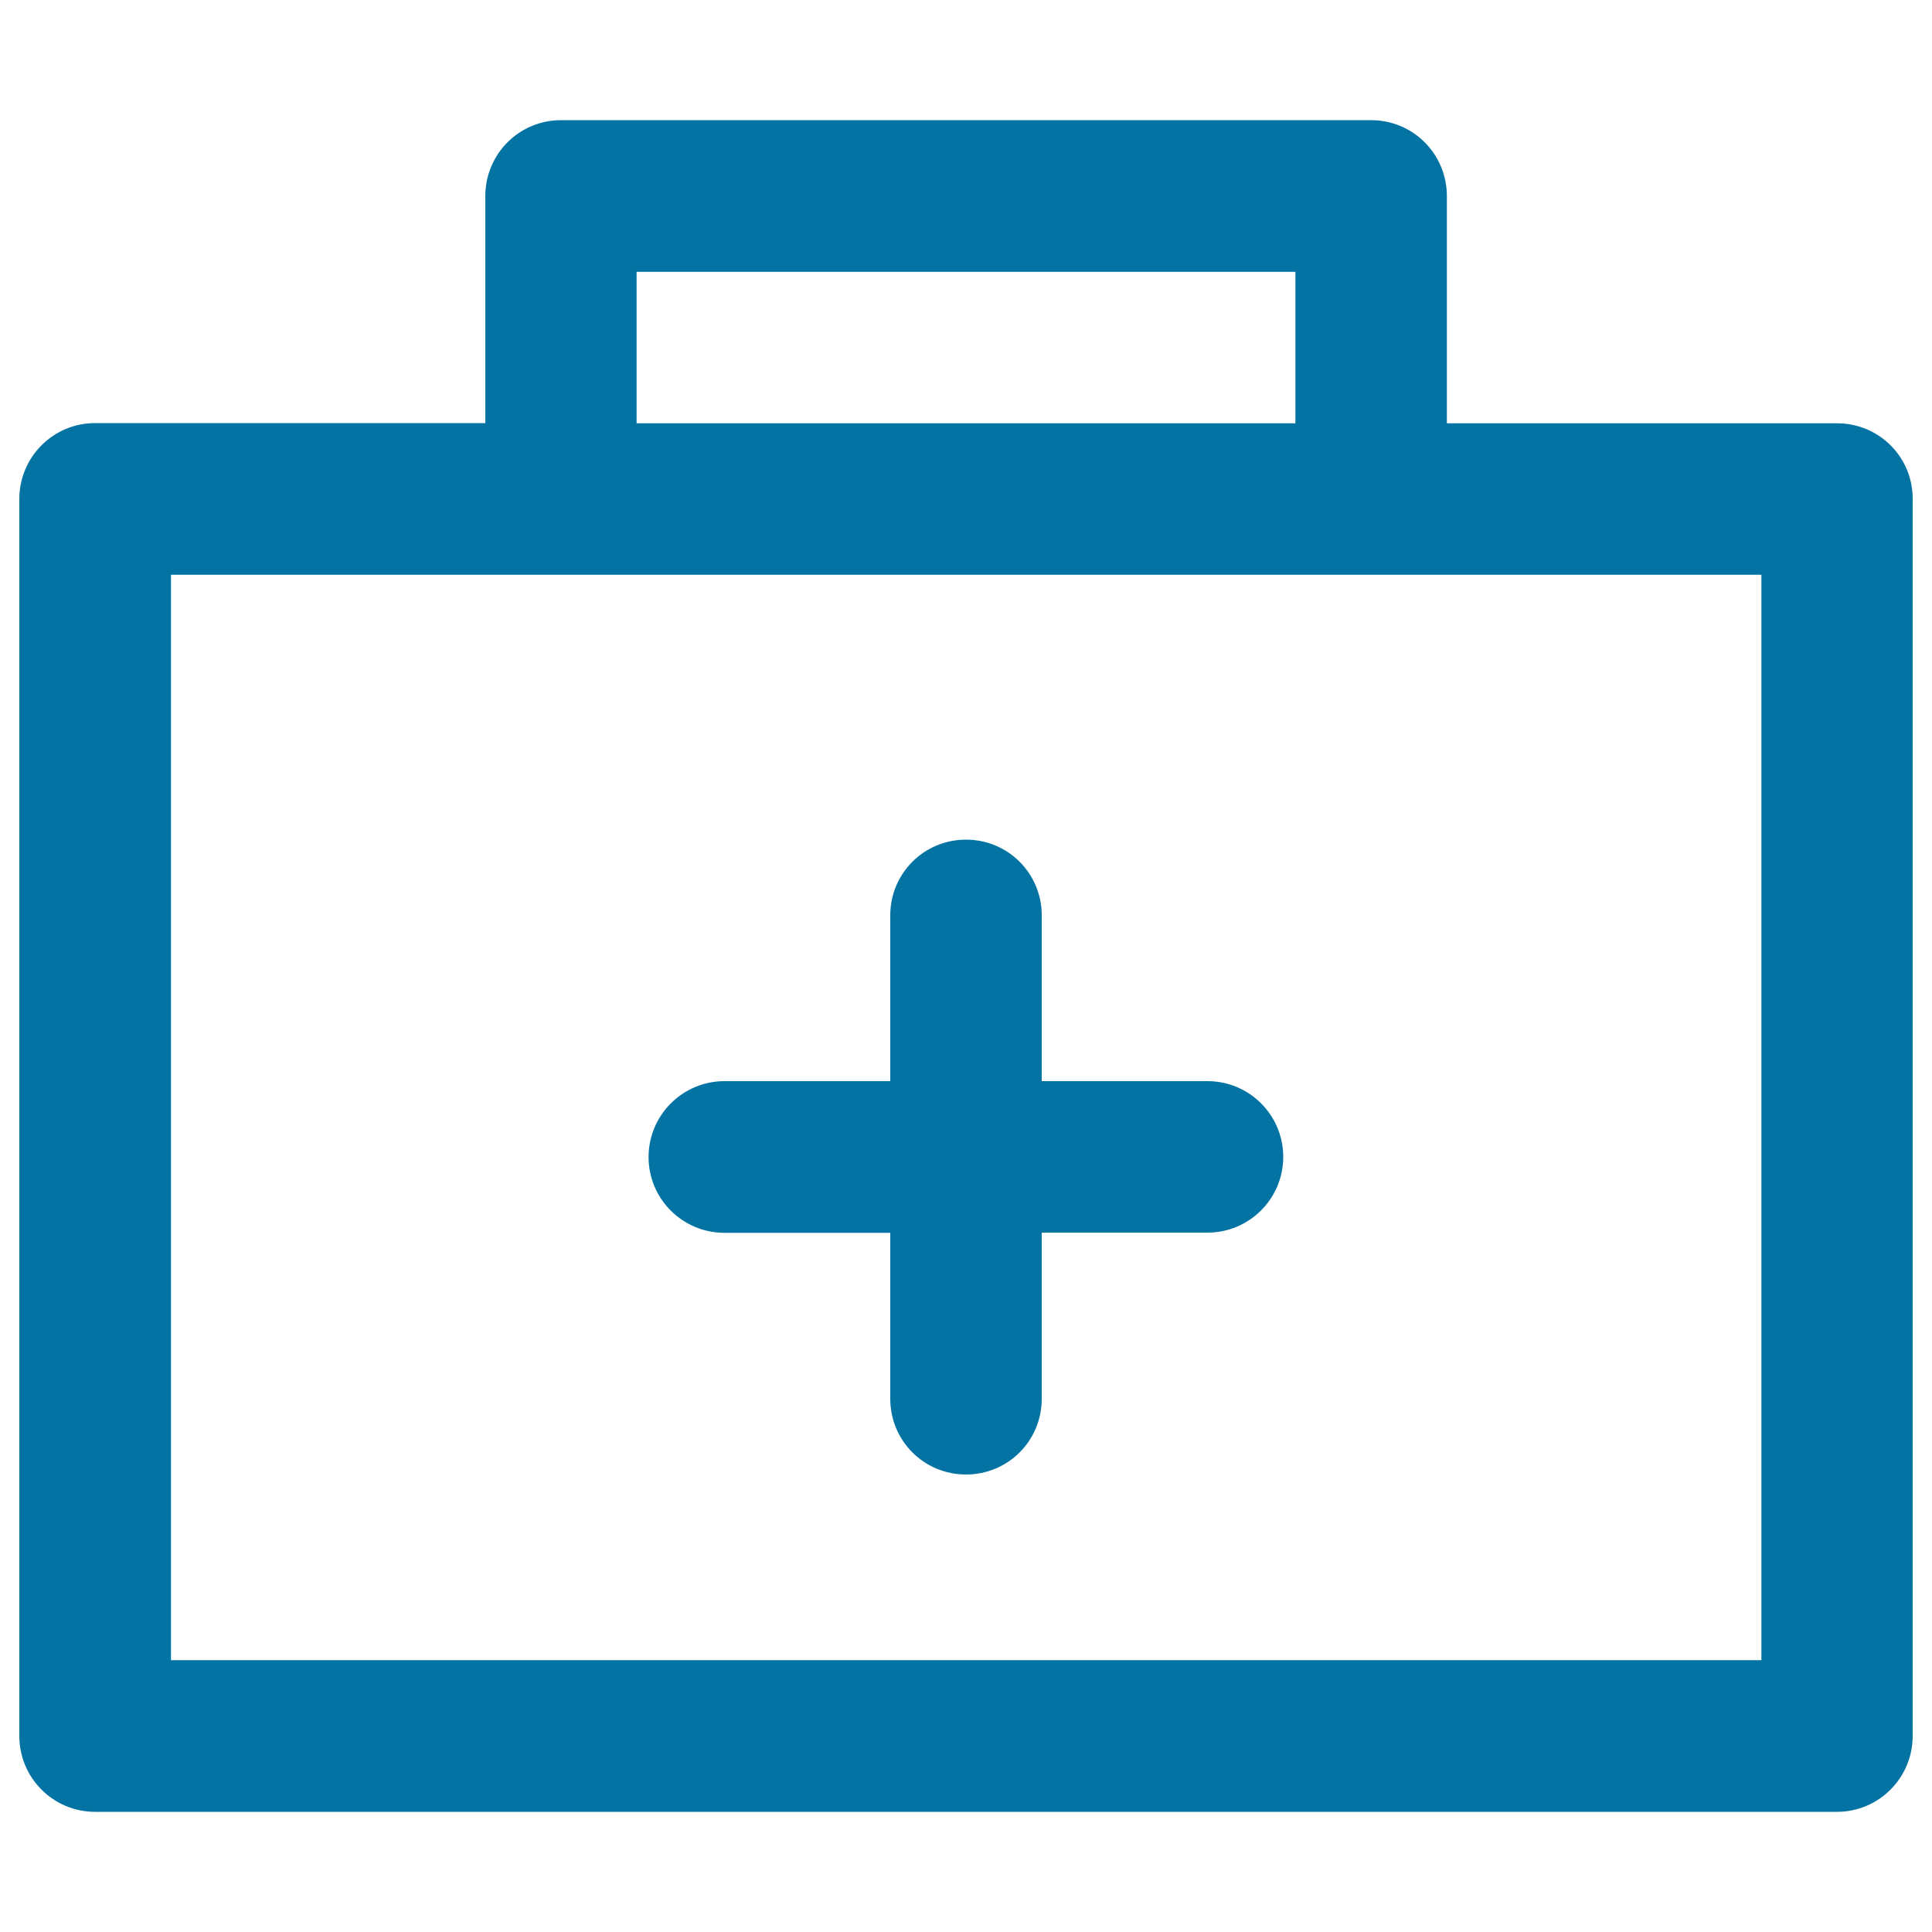
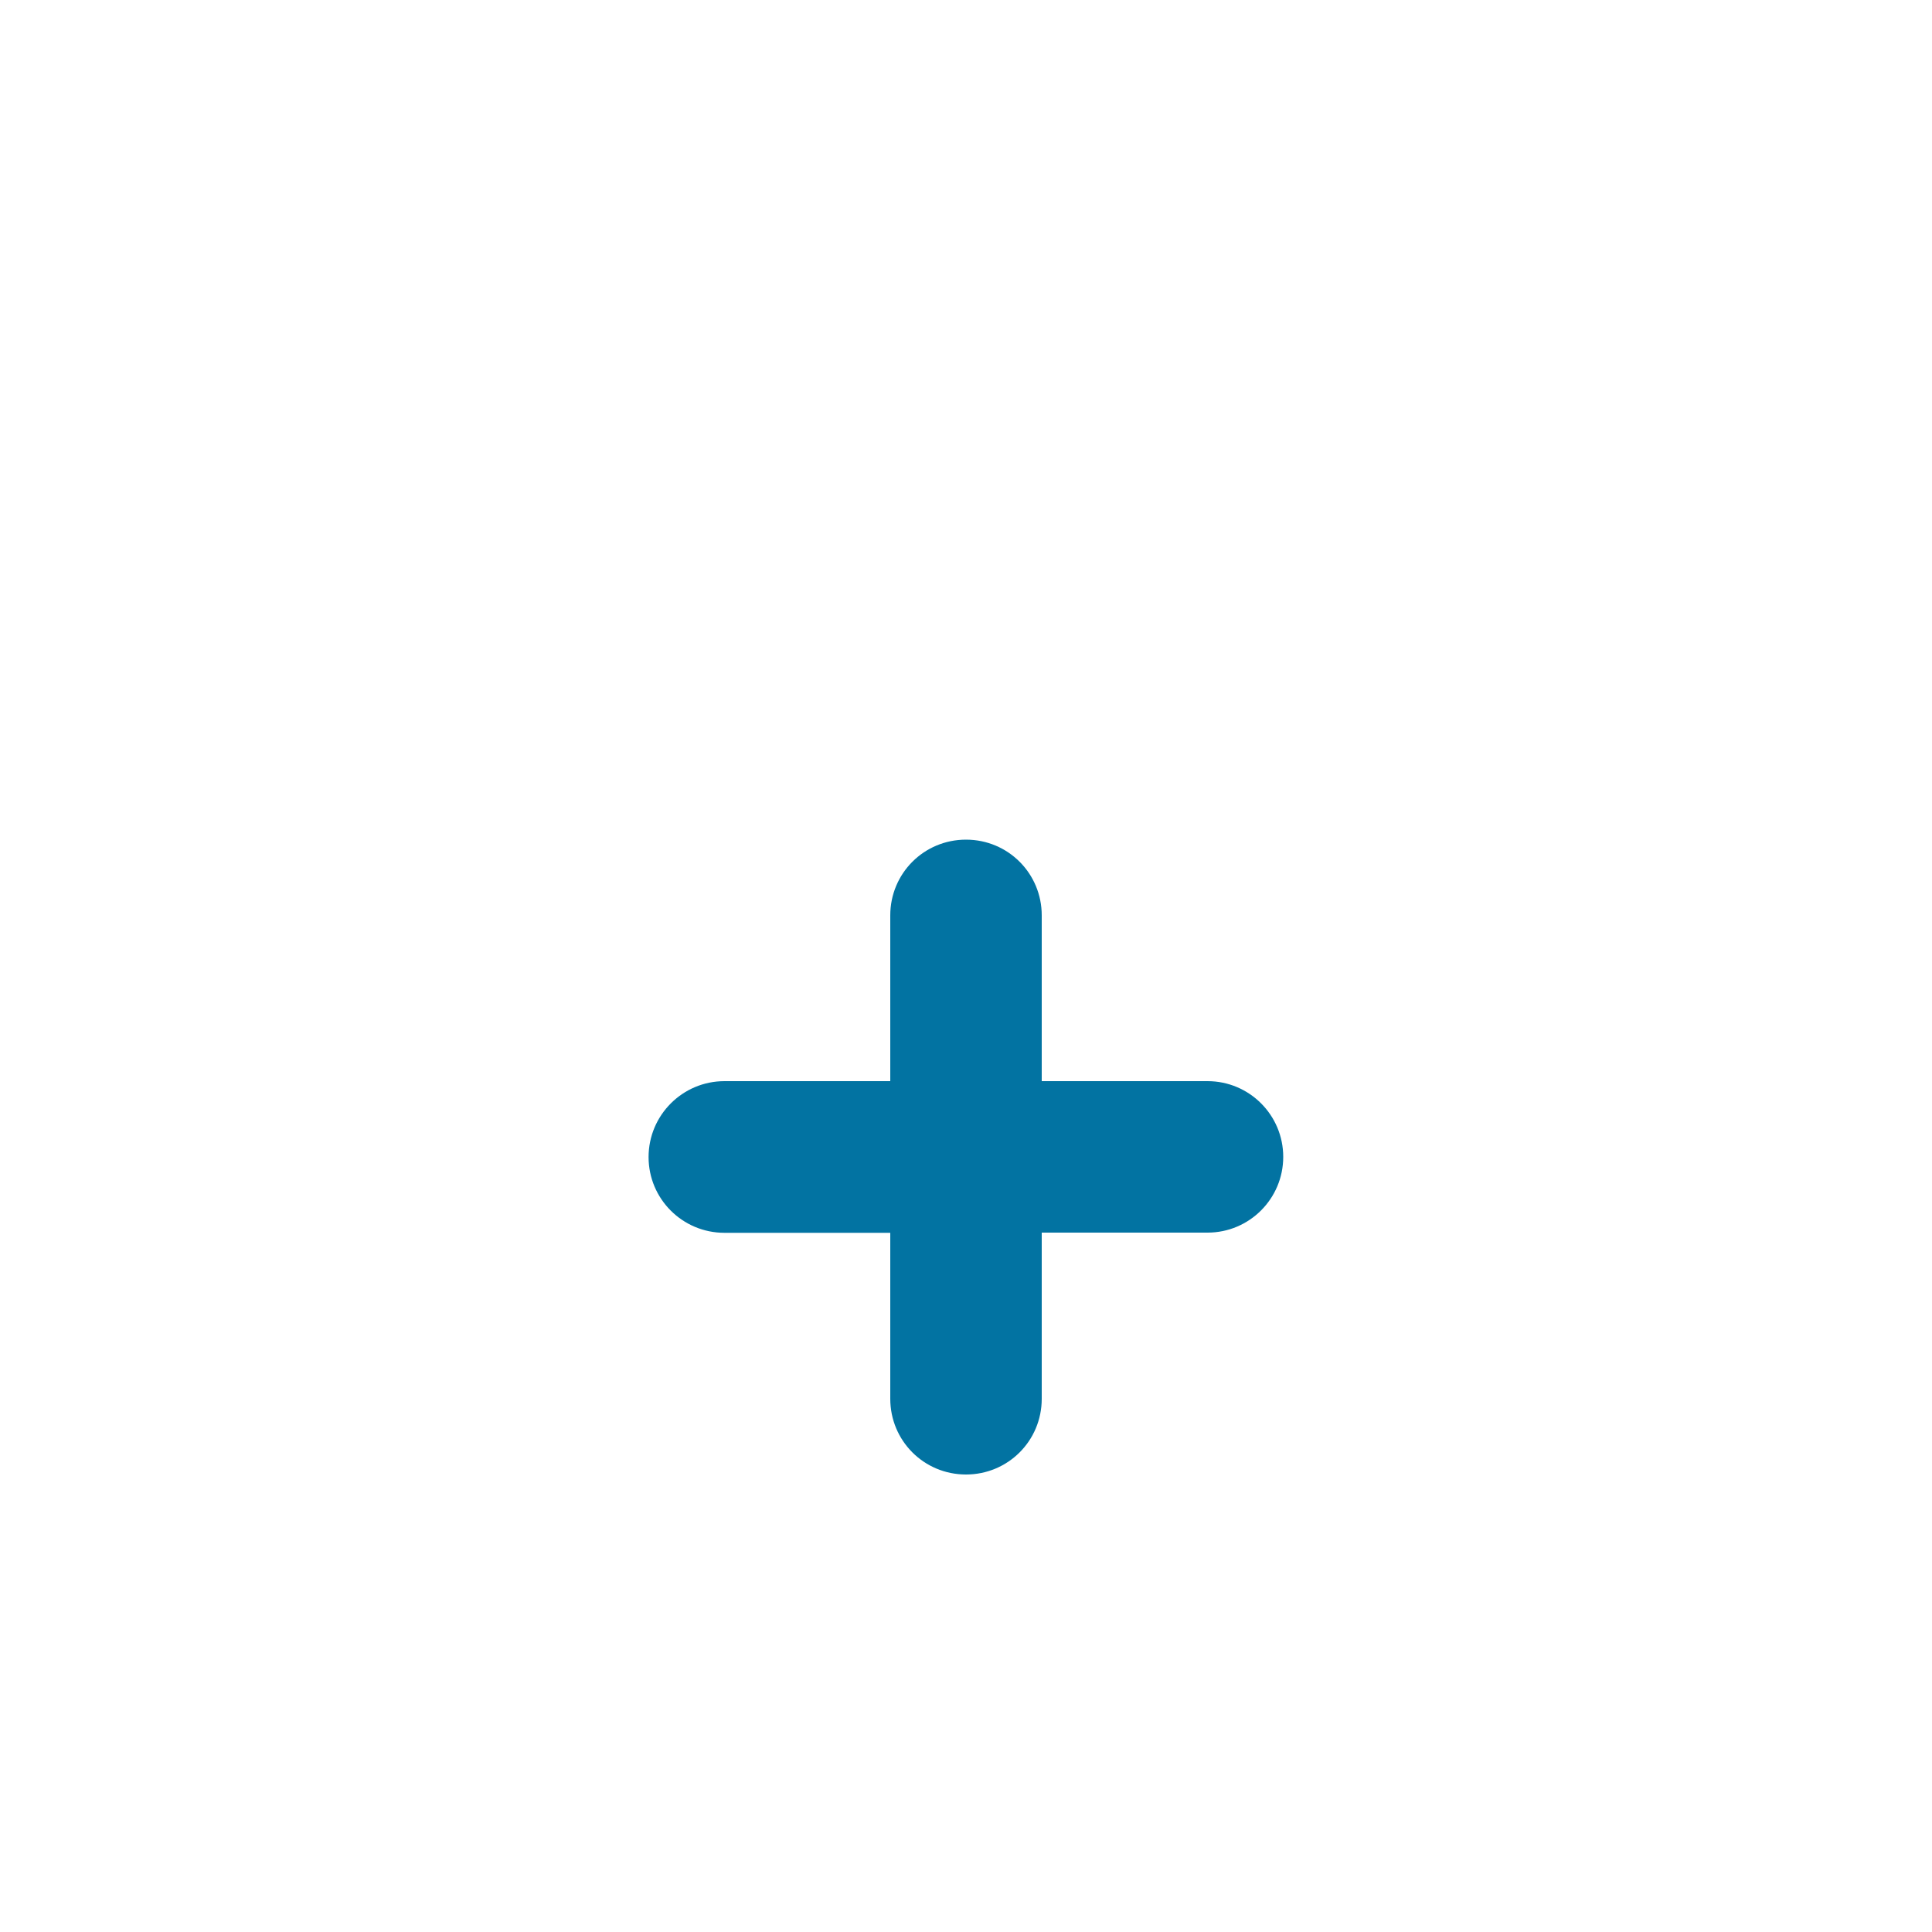
<svg xmlns="http://www.w3.org/2000/svg" viewBox="0 0 1000 1000" style="fill:#0273a2">
  <title>Medical Kit Outline SVG icon</title>
  <g>
    <g>
-       <path d="M950.9,219.1H748.9V101.5c0-21.7-17.4-39.3-39.2-39.3H290.4c-21.8,0-39.2,17.6-39.2,39.3V219h-202c-21.7,0-39.2,17.6-39.2,39.3v640.2c0,21.7,17.5,39.3,39.2,39.3h901.6c21.7,0,39.2-17.6,39.2-39.3V258.3C990.1,236.6,972.6,219.1,950.9,219.1z M329.5,140.7h341v78.4h-341V140.7z M911.7,859.3H88.5V297.5h823.2V859.3L911.7,859.3z" />
      <path d="M625,559.6h-85.8v-85.8c0-21.7-17.4-39.2-39.2-39.2c-21.8,0-39.2,17.5-39.2,39.2v85.8H375c-21.7,0-39.3,17.6-39.3,39.3c0,21.6,17.5,39.2,39.3,39.2h85.8v85.9c0,21.7,17.4,39.2,39.2,39.2c21.7,0,39.2-17.4,39.2-39.2V638H625c21.7,0,39.2-17.6,39.2-39.2C664.2,577.2,646.7,559.6,625,559.6z" />
    </g>
  </g>
</svg>